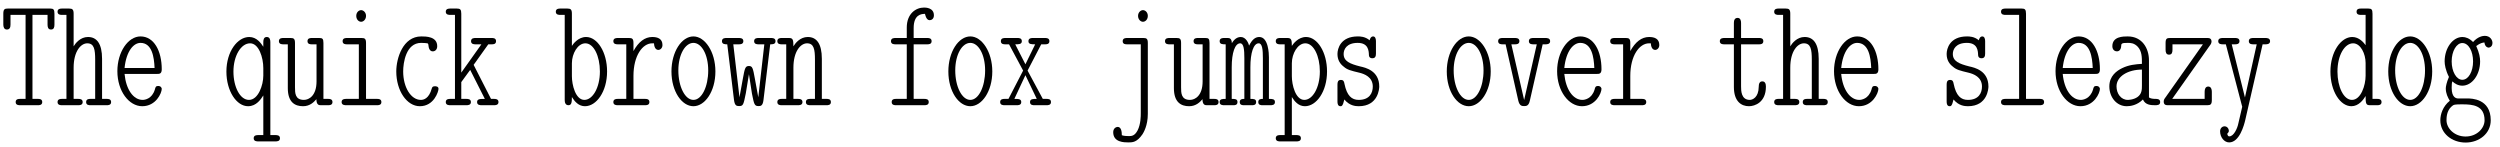
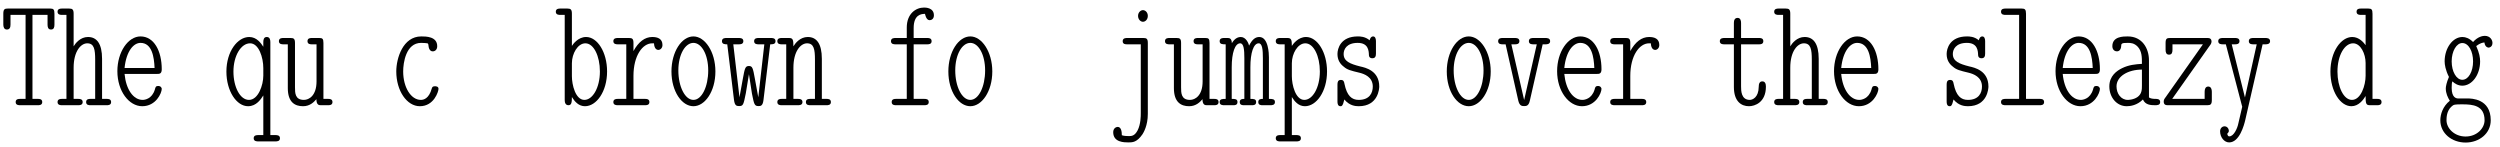
<svg xmlns="http://www.w3.org/2000/svg" width="680px" height="40px" viewBox="0 0 680 40" version="1.1">
  <g id="surface1">
    <path style=" stroke:none;fill-rule:nonzero;fill:rgb(0%,0%,0%);fill-opacity:1;" d="M 14.809 6.664 L 14.809 3.734 C 14.809 2.562 14.535 2.328 13.676 2.328 L 2.113 2.328 C 1.293 2.328 0.902 2.484 0.902 3.734 L 0.902 6.664 C 0.902 7.328 1.098 8.031 1.879 8.031 C 2.699 8.031 2.855 7.367 2.855 6.664 L 2.855 4.047 L 6.957 4.047 L 6.957 26.898 L 5.473 26.898 C 5.082 26.898 4.262 26.898 4.262 27.758 C 4.262 28.617 5.082 28.617 5.473 28.617 L 10.355 28.617 C 10.668 28.617 11.488 28.617 11.488 27.758 C 11.488 26.898 10.668 26.898 10.355 26.898 L 8.832 26.898 L 8.832 4.047 L 12.934 4.047 L 12.934 6.664 C 12.934 7.328 13.051 8.031 13.871 8.031 C 14.691 8.031 14.809 7.367 14.809 6.664 Z M 14.809 6.664 " />
    <path style=" stroke:none;fill-rule:nonzero;fill:rgb(0%,0%,0%);fill-opacity:1;" d="M 30.223 27.758 C 30.223 26.898 29.402 26.898 29.051 26.898 L 27.762 26.898 L 27.762 16 C 27.762 11.859 26.316 10.062 23.934 10.062 C 21.863 10.062 20.535 11.742 20.027 12.602 L 20.027 3.734 C 20.027 2.562 19.676 2.328 18.816 2.328 L 16.824 2.328 C 16.512 2.328 15.652 2.328 15.652 3.188 C 15.652 4.047 16.512 4.047 16.824 4.047 L 18.074 4.047 L 18.074 26.898 L 16.824 26.898 C 16.512 26.898 15.652 26.898 15.652 27.758 C 15.652 28.617 16.512 28.617 16.824 28.617 L 21.277 28.617 C 21.629 28.617 22.488 28.617 22.488 27.758 C 22.488 26.898 21.629 26.898 21.277 26.898 L 20.027 26.898 L 20.027 18.422 C 20.027 13.891 22.02 11.781 23.738 11.781 C 25.613 11.781 25.887 13.461 25.887 16.234 L 25.887 26.898 L 24.598 26.898 C 24.246 26.898 23.426 26.898 23.426 27.758 C 23.426 28.617 24.246 28.617 24.598 28.617 L 29.051 28.617 C 29.402 28.617 30.223 28.617 30.223 27.758 Z M 30.223 27.758 " />
    <path style=" stroke:none;fill-rule:nonzero;fill:rgb(0%,0%,0%);fill-opacity:1;" d="M 43.996 24.164 C 43.996 23.969 43.801 23.383 43.02 23.383 C 42.434 23.383 42.277 23.656 42.121 24.359 C 41.34 26.938 39.348 27.172 38.801 27.172 C 36.262 27.172 34.27 24.32 33.879 20.102 L 42.785 20.102 C 43.332 20.102 43.996 20.102 43.996 18.852 C 43.996 13.852 41.887 9.906 38.215 9.906 C 34.855 9.906 31.926 14.125 31.926 19.359 C 31.926 24.789 35.09 28.891 38.684 28.891 C 42.434 28.891 43.996 25.297 43.996 24.164 Z M 42.043 18.5 L 33.879 18.5 C 34.348 13.891 36.34 11.664 38.215 11.664 C 41.34 11.664 41.926 15.492 42.043 18.5 Z M 42.043 18.5 " />
    <path style=" stroke:none;fill-rule:nonzero;fill:rgb(0%,0%,0%);fill-opacity:1;" d="M 76.152 37.602 C 76.152 36.742 75.293 36.742 74.902 36.742 L 73.535 36.742 L 73.535 11.43 C 73.535 10.805 73.379 10.062 72.559 10.062 C 71.777 10.062 71.621 10.766 71.621 11.43 L 71.621 12.719 C 71.035 11.82 69.863 10.062 67.793 10.062 C 64.629 10.062 61.582 13.969 61.582 19.477 C 61.582 24.75 64.316 28.891 67.48 28.891 C 69.746 28.891 70.957 26.977 71.621 25.961 L 71.621 36.742 L 70.254 36.742 C 69.863 36.742 69.004 36.742 69.004 37.602 C 69.004 38.461 69.863 38.461 70.254 38.461 L 74.902 38.461 C 75.293 38.461 76.152 38.461 76.152 37.602 Z M 71.621 20.57 C 71.621 23.148 70.254 27.172 67.715 27.172 C 65.293 27.172 63.496 23.656 63.496 19.477 C 63.496 15.141 65.566 11.781 68.027 11.781 C 70.41 11.781 71.621 15.648 71.621 18.539 Z M 71.621 20.57 " />
    <path style=" stroke:none;fill-rule:nonzero;fill:rgb(0%,0%,0%);fill-opacity:1;" d="M 90.434 27.758 C 90.434 26.898 89.613 26.898 89.262 26.898 L 87.973 26.898 L 87.973 11.703 C 87.973 10.531 87.699 10.336 86.84 10.336 L 84.809 10.336 C 84.457 10.336 83.637 10.336 83.637 11.195 C 83.637 12.055 84.457 12.055 84.809 12.055 L 86.098 12.055 L 86.098 22.133 C 86.098 26 84.066 27.172 82.66 27.172 C 80.238 27.172 80.238 25.258 80.238 23.734 L 80.238 11.703 C 80.238 10.531 79.887 10.336 79.027 10.336 L 77.035 10.336 C 76.723 10.336 75.863 10.336 75.863 11.195 C 75.863 12.055 76.723 12.055 77.035 12.055 L 78.285 12.055 L 78.285 23.969 C 78.285 27.836 80.238 28.891 82.426 28.891 C 84.301 28.891 85.395 27.758 86.059 26.977 C 86.059 28.617 86.84 28.617 87.27 28.617 L 89.262 28.617 C 89.613 28.617 90.434 28.617 90.434 27.758 Z M 90.434 27.758 " />
-     <path style=" stroke:none;fill-rule:nonzero;fill:rgb(0%,0%,0%);fill-opacity:1;" d="M 103.738 27.758 C 103.738 26.898 102.918 26.898 102.566 26.898 L 99.559 26.898 L 99.559 11.703 C 99.559 10.531 99.207 10.336 98.348 10.336 L 94.402 10.336 C 94.012 10.336 93.191 10.336 93.191 11.195 C 93.191 12.055 94.012 12.055 94.402 12.055 L 97.605 12.055 L 97.605 26.898 L 94.168 26.898 C 93.816 26.898 92.918 26.898 92.918 27.758 C 92.918 28.617 93.816 28.617 94.168 28.617 L 102.566 28.617 C 102.918 28.617 103.738 28.617 103.738 27.758 Z M 99.559 4.32 C 99.559 3.383 98.855 2.758 98.23 2.758 C 97.566 2.758 96.902 3.383 96.902 4.32 C 96.902 5.297 97.566 5.922 98.23 5.922 C 98.855 5.922 99.559 5.297 99.559 4.32 Z M 99.559 4.32 " />
    <path style=" stroke:none;fill-rule:nonzero;fill:rgb(0%,0%,0%);fill-opacity:1;" d="M 119.273 24.164 C 119.273 23.461 118.492 23.461 118.297 23.461 C 117.75 23.461 117.555 23.656 117.438 24.086 C 116.656 26.898 115.172 27.172 114.469 27.172 C 111.773 27.172 109.664 23.734 109.664 19.438 C 109.664 17.094 110.406 11.664 114.547 11.664 C 115.367 11.664 115.992 11.742 116.266 11.781 C 116.461 11.859 116.539 12.055 116.539 12.328 C 116.656 13.969 117.555 13.969 117.711 13.969 C 118.297 13.969 118.922 13.539 118.922 12.562 C 118.922 9.906 115.836 9.906 114.586 9.906 C 109.586 9.906 107.789 15.844 107.789 19.438 C 107.789 24.711 110.68 28.891 114.195 28.891 C 118.062 28.891 119.273 24.867 119.273 24.164 Z M 119.273 24.164 " />
-     <path style=" stroke:none;fill-rule:nonzero;fill:rgb(0%,0%,0%);fill-opacity:1;" d="M 135.586 27.758 C 135.586 26.898 134.727 26.898 134.375 26.898 L 133.555 26.898 L 128.828 17.641 L 132.812 12.055 L 133.75 12.055 C 134.141 12.055 134.922 12.055 134.922 11.195 C 134.922 10.336 134.141 10.336 133.75 10.336 L 129.336 10.336 C 128.984 10.336 128.125 10.336 128.125 11.195 C 128.125 12.055 128.984 12.055 129.336 12.055 L 130.938 12.055 L 125.469 19.75 L 125.469 3.734 C 125.469 2.562 125.156 2.328 124.297 2.328 L 122.461 2.328 C 122.109 2.328 121.25 2.328 121.25 3.188 C 121.25 4.047 122.109 4.047 122.461 4.047 L 123.75 4.047 L 123.75 26.898 L 122.461 26.898 C 122.109 26.898 121.25 26.898 121.25 27.758 C 121.25 28.617 122.109 28.617 122.461 28.617 L 126.836 28.617 C 127.227 28.617 128.086 28.617 128.086 27.758 C 128.086 26.898 127.227 26.898 126.836 26.898 L 125.469 26.898 L 125.469 22.328 L 127.891 19.008 L 131.875 26.898 C 130.586 26.898 129.766 26.898 129.766 27.758 C 129.766 28.617 130.625 28.617 131.016 28.617 L 134.375 28.617 C 134.727 28.617 135.586 28.617 135.586 27.758 Z M 135.586 27.758 " />
    <path style=" stroke:none;fill-rule:nonzero;fill:rgb(0%,0%,0%);fill-opacity:1;" d="M 165.125 19.438 C 165.125 14.164 162.469 10.062 159.422 10.062 C 157.234 10.062 155.867 12.016 155.555 12.484 L 155.555 3.734 C 155.555 2.562 155.203 2.328 154.344 2.328 L 152.352 2.328 C 152.039 2.328 151.18 2.328 151.18 3.188 C 151.18 4.047 152.039 4.047 152.352 4.047 L 153.602 4.047 L 153.602 27.211 C 153.602 27.875 153.797 28.617 154.617 28.617 C 155.438 28.617 155.555 27.875 155.555 26.391 C 156.297 27.602 157.391 28.891 159.109 28.891 C 162.234 28.891 165.125 24.906 165.125 19.438 Z M 163.172 19.438 C 163.172 23.891 161.18 27.172 158.953 27.172 C 156.531 27.172 155.555 23.07 155.555 20.727 L 155.555 17.211 C 155.555 14.555 157.156 11.781 159.227 11.781 C 161.492 11.781 163.172 15.258 163.172 19.438 Z M 163.172 19.438 " />
    <path style=" stroke:none;fill-rule:nonzero;fill:rgb(0%,0%,0%);fill-opacity:1;" d="M 180.191 12.25 C 180.191 10.492 178.824 10.062 177.418 10.062 C 175.387 10.062 173.668 11.391 172.301 13.891 L 172.301 11.703 C 172.301 10.531 171.949 10.336 171.09 10.336 L 168.043 10.336 C 167.691 10.336 166.832 10.336 166.832 11.195 C 166.832 12.055 167.691 12.055 168.043 12.055 L 170.348 12.055 L 170.348 26.898 L 168.043 26.898 C 167.691 26.898 166.832 26.898 166.832 27.758 C 166.832 28.617 167.691 28.617 168.043 28.617 L 175.465 28.617 C 175.816 28.617 176.637 28.617 176.637 27.758 C 176.637 26.898 175.816 26.898 175.465 26.898 L 172.301 26.898 L 172.301 20.648 C 172.301 15.141 174.762 11.781 177.418 11.781 L 177.887 11.781 C 177.965 13.461 178.824 13.578 179.059 13.578 C 179.605 13.578 180.191 13.07 180.191 12.25 Z M 180.191 12.25 " />
    <path style=" stroke:none;fill-rule:nonzero;fill:rgb(0%,0%,0%);fill-opacity:1;" d="M 194.59 19.438 C 194.59 14.086 191.738 9.906 188.613 9.906 C 185.41 9.906 182.637 14.086 182.637 19.438 C 182.637 24.867 185.449 28.891 188.613 28.891 C 191.738 28.891 194.59 24.867 194.59 19.438 Z M 192.637 19.164 C 192.637 23.578 190.879 27.172 188.613 27.172 C 186.309 27.172 184.512 23.539 184.512 19.164 C 184.512 14.789 186.387 11.664 188.613 11.664 C 190.801 11.664 192.637 14.789 192.637 19.164 Z M 192.637 19.164 " />
    <path style=" stroke:none;fill-rule:nonzero;fill:rgb(0%,0%,0%);fill-opacity:1;" d="M 210.941 11.195 C 210.941 10.336 210.082 10.336 209.73 10.336 L 206.332 10.336 C 205.98 10.336 205.121 10.336 205.121 11.195 C 205.121 12.055 205.98 12.055 206.332 12.055 L 207.895 12.055 L 206.254 26.469 L 205.316 21.352 C 204.809 18.5 204.652 17.953 203.715 17.953 C 202.738 17.953 202.582 18.5 202.074 21.312 L 201.137 26.469 L 199.457 12.055 L 200.941 12.055 C 201.332 12.055 202.191 12.055 202.191 11.195 C 202.191 10.336 201.332 10.336 200.941 10.336 L 197.582 10.336 C 197.23 10.336 196.371 10.336 196.371 11.195 C 196.371 12.055 197.23 12.055 197.816 12.055 L 199.652 27.211 C 199.848 28.695 200.316 28.852 201.02 28.852 C 202.152 28.852 202.23 28.5 202.855 25.414 L 203.715 20.18 L 204.535 25.492 C 205.121 28.461 205.238 28.852 206.332 28.852 C 206.84 28.852 207.465 28.852 207.66 27.25 L 209.496 12.055 C 210.121 12.055 210.941 12.055 210.941 11.195 Z M 210.941 11.195 " />
    <path style=" stroke:none;fill-rule:nonzero;fill:rgb(0%,0%,0%);fill-opacity:1;" d="M 226.004 27.758 C 226.004 26.898 225.184 26.898 224.832 26.898 L 223.543 26.898 L 223.543 16 C 223.543 11.859 222.098 10.062 219.715 10.062 C 217.645 10.062 216.316 11.742 215.809 12.602 C 215.809 10.766 215.652 10.336 214.598 10.336 L 212.605 10.336 C 212.293 10.336 211.434 10.336 211.434 11.195 C 211.434 12.055 212.293 12.055 212.605 12.055 L 213.855 12.055 L 213.855 26.898 L 212.605 26.898 C 212.293 26.898 211.434 26.898 211.434 27.758 C 211.434 28.617 212.293 28.617 212.605 28.617 L 217.059 28.617 C 217.41 28.617 218.27 28.617 218.27 27.758 C 218.27 26.898 217.41 26.898 217.059 26.898 L 215.809 26.898 L 215.809 18.422 C 215.809 13.891 217.801 11.781 219.52 11.781 C 221.395 11.781 221.668 13.461 221.668 16.234 L 221.668 26.898 L 220.379 26.898 C 220.027 26.898 219.207 26.898 219.207 27.758 C 219.207 28.617 220.027 28.617 220.379 28.617 L 224.832 28.617 C 225.184 28.617 226.004 28.617 226.004 27.758 Z M 226.004 27.758 " />
    <path style=" stroke:none;fill-rule:nonzero;fill:rgb(0%,0%,0%);fill-opacity:1;" d="M 254.023 4.164 C 254.023 2.055 251.719 2.055 251.328 2.055 C 249.102 2.055 246.641 3.734 246.641 7.484 L 246.641 10.336 L 243.594 10.336 C 243.203 10.336 242.344 10.336 242.344 11.195 C 242.344 12.055 243.203 12.055 243.555 12.055 L 246.641 12.055 L 246.641 26.898 L 243.711 26.898 C 243.359 26.898 242.539 26.898 242.539 27.758 C 242.539 28.617 243.359 28.617 243.711 28.617 L 251.406 28.617 C 251.797 28.617 252.617 28.617 252.617 27.758 C 252.617 26.898 251.797 26.898 251.406 26.898 L 248.516 26.898 L 248.516 12.055 L 252.227 12.055 C 252.578 12.055 253.398 12.055 253.398 11.195 C 253.398 10.336 252.578 10.336 252.227 10.336 L 248.516 10.336 L 248.516 7.641 C 248.516 3.969 250.586 3.773 251.602 3.773 C 251.602 3.773 251.875 5.492 252.852 5.492 C 253.281 5.492 254.023 5.219 254.023 4.164 Z M 254.023 4.164 " />
    <path style=" stroke:none;fill-rule:nonzero;fill:rgb(0%,0%,0%);fill-opacity:1;" d="M 269.906 19.438 C 269.906 14.086 267.055 9.906 263.93 9.906 C 260.727 9.906 257.953 14.086 257.953 19.438 C 257.953 24.867 260.766 28.891 263.93 28.891 C 267.055 28.891 269.906 24.867 269.906 19.438 Z M 267.953 19.164 C 267.953 23.578 266.195 27.172 263.93 27.172 C 261.625 27.172 259.828 23.539 259.828 19.164 C 259.828 14.789 261.703 11.664 263.93 11.664 C 266.117 11.664 267.953 14.789 267.953 19.164 Z M 267.953 19.164 " />
-     <path style=" stroke:none;fill-rule:nonzero;fill:rgb(0%,0%,0%);fill-opacity:1;" d="M 285.867 27.758 C 285.867 26.898 285.047 26.898 284.656 26.898 L 283.641 26.898 L 279.5 19.203 L 283.211 12.055 L 284.266 12.055 C 284.617 12.055 285.438 12.055 285.438 11.195 C 285.438 10.336 284.617 10.336 284.266 10.336 L 280.906 10.336 C 280.594 10.336 279.734 10.336 279.734 11.195 C 279.734 12.055 280.555 12.055 281.57 12.055 L 278.914 17.484 L 276.141 12.055 C 277.117 12.055 277.938 12.055 277.938 11.195 C 277.938 10.336 277.117 10.336 276.805 10.336 L 273.445 10.336 C 273.055 10.336 272.234 10.336 272.234 11.195 C 272.234 12.055 273.055 12.055 273.445 12.055 L 274.461 12.055 L 278.289 19.203 L 274.305 26.898 L 273.25 26.898 C 272.898 26.898 272.039 26.898 272.039 27.758 C 272.039 28.617 272.898 28.617 273.25 28.617 L 276.57 28.617 C 276.961 28.617 277.781 28.617 277.781 27.758 C 277.781 26.898 277 26.898 275.906 26.898 L 278.914 20.453 L 282 26.898 C 280.984 26.898 280.164 26.898 280.164 27.758 C 280.164 28.617 280.984 28.617 281.336 28.617 L 284.656 28.617 C 285.047 28.617 285.867 28.617 285.867 27.758 Z M 285.867 27.758 " />
    <path style=" stroke:none;fill-rule:nonzero;fill:rgb(0%,0%,0%);fill-opacity:1;" d="M 312.207 31 L 312.207 11.703 C 312.207 10.531 311.855 10.336 310.996 10.336 L 306.582 10.336 C 306.23 10.336 305.371 10.336 305.371 11.195 C 305.371 12.055 306.152 12.055 306.582 12.055 L 310.293 12.055 L 310.293 30.766 C 310.293 31.547 310.293 33.773 309.434 35.453 C 308.613 37.016 307.754 37.016 307.012 37.016 C 306.387 37.016 305.684 36.977 305.137 36.781 C 305.137 35.844 304.98 34.516 304.004 34.516 C 303.574 34.516 302.793 34.906 302.793 35.961 C 302.793 38.734 305.801 38.734 306.934 38.734 C 308.027 38.734 309.238 38.734 310.762 36.508 C 311.035 36.078 312.207 34.164 312.207 31 Z M 312.207 4.32 C 312.207 3.383 311.543 2.758 310.879 2.758 C 310.254 2.758 309.551 3.383 309.551 4.32 C 309.551 5.297 310.254 5.922 310.879 5.922 C 311.543 5.922 312.207 5.297 312.207 4.32 Z M 312.207 4.32 " />
    <path style=" stroke:none;fill-rule:nonzero;fill:rgb(0%,0%,0%);fill-opacity:1;" d="M 331.449 27.758 C 331.449 26.898 330.629 26.898 330.277 26.898 L 328.988 26.898 L 328.988 11.703 C 328.988 10.531 328.715 10.336 327.855 10.336 L 325.824 10.336 C 325.473 10.336 324.652 10.336 324.652 11.195 C 324.652 12.055 325.473 12.055 325.824 12.055 L 327.113 12.055 L 327.113 22.133 C 327.113 26 325.082 27.172 323.676 27.172 C 321.254 27.172 321.254 25.258 321.254 23.734 L 321.254 11.703 C 321.254 10.531 320.902 10.336 320.043 10.336 L 318.051 10.336 C 317.738 10.336 316.879 10.336 316.879 11.195 C 316.879 12.055 317.738 12.055 318.051 12.055 L 319.301 12.055 L 319.301 23.969 C 319.301 27.836 321.254 28.891 323.441 28.891 C 325.316 28.891 326.41 27.758 327.074 26.977 C 327.074 28.617 327.855 28.617 328.285 28.617 L 330.277 28.617 C 330.629 28.617 331.449 28.617 331.449 27.758 Z M 331.449 27.758 " />
    <path style=" stroke:none;fill-rule:nonzero;fill:rgb(0%,0%,0%);fill-opacity:1;" d="M 346.785 27.758 C 346.785 26.898 346.004 26.898 345.145 26.898 L 345.145 15.57 C 345.145 14.672 345.027 10.062 342.527 10.062 C 341.434 10.062 340.574 10.766 339.754 12.406 C 339.598 11.742 338.895 10.062 337.488 10.062 C 336.082 10.062 335.34 11.312 335.066 11.742 C 335.027 10.336 334.324 10.336 333.855 10.336 L 332.957 10.336 C 332.605 10.336 331.746 10.336 331.746 11.195 C 331.746 12.055 332.527 12.055 333.387 12.055 L 333.387 26.898 C 332.527 26.898 331.746 26.898 331.746 27.758 C 331.746 28.617 332.605 28.617 332.957 28.617 L 335.496 28.617 C 335.848 28.617 336.59 28.617 336.59 27.758 C 336.59 26.898 335.887 26.898 335.027 26.898 L 335.027 18.305 C 335.027 14.32 335.926 11.781 337.332 11.781 C 338.309 11.781 338.465 13.539 338.465 15.844 L 338.465 26.898 C 337.996 26.898 337.215 26.898 337.215 27.758 C 337.215 28.617 337.996 28.617 338.348 28.617 L 340.535 28.617 C 340.926 28.617 341.668 28.617 341.668 27.758 C 341.668 26.898 340.965 26.898 340.105 26.898 L 340.105 18.305 C 340.105 14.32 340.965 11.781 342.371 11.781 C 343.348 11.781 343.504 13.539 343.504 15.844 L 343.504 26.898 C 343.035 26.898 342.254 26.898 342.254 27.758 C 342.254 28.617 343.035 28.617 343.387 28.617 L 345.574 28.617 C 345.926 28.617 346.785 28.617 346.785 27.758 Z M 346.785 27.758 " />
    <path style=" stroke:none;fill-rule:nonzero;fill:rgb(0%,0%,0%);fill-opacity:1;" d="M 360.953 19.438 C 360.953 14.164 358.297 10.062 355.25 10.062 C 353.062 10.062 351.695 12.016 351.383 12.484 C 351.383 10.805 351.227 10.336 350.172 10.336 L 348.18 10.336 C 347.867 10.336 347.008 10.336 347.008 11.195 C 347.008 12.055 347.867 12.055 348.18 12.055 L 349.43 12.055 L 349.43 36.742 L 348.18 36.742 C 347.867 36.742 347.008 36.742 347.008 37.602 C 347.008 38.461 347.867 38.461 348.18 38.461 L 352.633 38.461 C 352.984 38.461 353.844 38.461 353.844 37.602 C 353.844 36.742 352.984 36.742 352.633 36.742 L 351.383 36.742 L 351.383 26.391 C 352.125 27.602 353.219 28.891 354.938 28.891 C 358.062 28.891 360.953 24.906 360.953 19.438 Z M 359 19.438 C 359 23.891 357.008 27.172 354.781 27.172 C 352.359 27.172 351.383 23.07 351.383 20.727 L 351.383 17.211 C 351.383 14.555 352.984 11.781 355.055 11.781 C 357.32 11.781 359 15.258 359 19.438 Z M 359 19.438 " />
    <path style=" stroke:none;fill-rule:nonzero;fill:rgb(0%,0%,0%);fill-opacity:1;" d="M 375.156 23.539 C 375.156 19.203 371.367 18.383 369.961 18.07 C 367.188 17.367 365.469 16.664 365.469 14.672 C 365.469 13.422 366.289 11.664 369.297 11.664 C 372.148 11.664 372.305 13.734 372.344 14.945 C 372.383 15.766 372.93 15.844 373.281 15.844 C 374.102 15.844 374.258 15.258 374.258 14.555 L 374.258 11.195 C 374.258 10.609 374.102 9.906 373.477 9.906 C 372.734 9.906 372.539 10.961 372.539 10.961 C 371.289 9.906 369.922 9.906 369.336 9.906 C 364.609 9.906 363.789 13.266 363.789 14.672 C 363.789 16.352 364.531 17.406 365.508 18.148 C 366.445 18.969 367.344 19.203 369.805 19.789 C 371.055 20.102 373.398 20.922 373.398 23.539 C 373.398 25.258 372.539 27.172 369.57 27.172 C 367.656 27.172 366.367 26.039 365.703 22.836 C 365.586 22.211 365.469 21.742 364.727 21.742 C 363.906 21.742 363.789 22.328 363.789 23.031 L 363.789 27.641 C 363.789 28.188 363.906 28.891 364.609 28.891 C 364.922 28.891 365.234 28.891 365.664 27.055 C 367.031 28.734 368.633 28.891 369.57 28.891 C 374.961 28.891 375.156 23.969 375.156 23.539 Z M 375.156 23.539 " />
    <path style=" stroke:none;fill-rule:nonzero;fill:rgb(0%,0%,0%);fill-opacity:1;" d="M 405.477 19.438 C 405.477 14.086 402.625 9.906 399.5 9.906 C 396.297 9.906 393.523 14.086 393.523 19.438 C 393.523 24.867 396.336 28.891 399.5 28.891 C 402.625 28.891 405.477 24.867 405.477 19.438 Z M 403.523 19.164 C 403.523 23.578 401.766 27.172 399.5 27.172 C 397.195 27.172 395.398 23.539 395.398 19.164 C 395.398 14.789 397.273 11.664 399.5 11.664 C 401.688 11.664 403.523 14.789 403.523 19.164 Z M 403.523 19.164 " />
    <path style=" stroke:none;fill-rule:nonzero;fill:rgb(0%,0%,0%);fill-opacity:1;" d="M 421.637 11.195 C 421.637 10.336 420.699 10.336 420.387 10.336 L 417.066 10.336 C 416.715 10.336 415.855 10.336 415.855 11.195 C 415.855 12.055 416.715 12.055 417.066 12.055 L 418.004 12.055 L 414.566 27.211 L 411.09 12.055 L 412.066 12.055 C 412.418 12.055 413.277 12.055 413.277 11.195 C 413.277 10.336 412.418 10.336 412.066 10.336 L 408.707 10.336 C 408.355 10.336 407.496 10.336 407.496 11.195 C 407.496 12.055 408.355 12.055 408.707 12.055 L 409.527 12.055 L 412.965 27.328 C 413.316 28.852 414.02 28.852 414.566 28.852 C 415.113 28.852 415.816 28.852 416.129 27.328 L 419.605 12.055 L 420.387 12.055 C 420.699 12.055 421.637 12.055 421.637 11.195 Z M 421.637 11.195 " />
    <path style=" stroke:none;fill-rule:nonzero;fill:rgb(0%,0%,0%);fill-opacity:1;" d="M 435.605 24.164 C 435.605 23.969 435.41 23.383 434.629 23.383 C 434.043 23.383 433.887 23.656 433.73 24.359 C 432.949 26.938 430.957 27.172 430.41 27.172 C 427.871 27.172 425.879 24.32 425.488 20.102 L 434.395 20.102 C 434.941 20.102 435.605 20.102 435.605 18.852 C 435.605 13.852 433.496 9.906 429.824 9.906 C 426.465 9.906 423.535 14.125 423.535 19.359 C 423.535 24.789 426.699 28.891 430.293 28.891 C 434.043 28.891 435.605 25.297 435.605 24.164 Z M 433.652 18.5 L 425.488 18.5 C 425.957 13.891 427.949 11.664 429.824 11.664 C 432.949 11.664 433.535 15.492 433.652 18.5 Z M 433.652 18.5 " />
    <path style=" stroke:none;fill-rule:nonzero;fill:rgb(0%,0%,0%);fill-opacity:1;" d="M 451.332 12.25 C 451.332 10.492 449.965 10.062 448.559 10.062 C 446.527 10.062 444.809 11.391 443.441 13.891 L 443.441 11.703 C 443.441 10.531 443.09 10.336 442.23 10.336 L 439.184 10.336 C 438.832 10.336 437.973 10.336 437.973 11.195 C 437.973 12.055 438.832 12.055 439.184 12.055 L 441.488 12.055 L 441.488 26.898 L 439.184 26.898 C 438.832 26.898 437.973 26.898 437.973 27.758 C 437.973 28.617 438.832 28.617 439.184 28.617 L 446.605 28.617 C 446.957 28.617 447.777 28.617 447.777 27.758 C 447.777 26.898 446.957 26.898 446.605 26.898 L 443.441 26.898 L 443.441 20.648 C 443.441 15.141 445.902 11.781 448.559 11.781 L 449.027 11.781 C 449.105 13.461 449.965 13.578 450.199 13.578 C 450.746 13.578 451.332 13.07 451.332 12.25 Z M 451.332 12.25 " />
    <path style=" stroke:none;fill-rule:nonzero;fill:rgb(0%,0%,0%);fill-opacity:1;" d="M 480.328 23.578 C 480.328 22.836 480.133 22.133 479.352 22.133 C 478.57 22.133 478.375 22.836 478.375 23.617 C 478.336 26.547 476.656 27.172 475.953 27.172 C 473.57 27.172 473.57 24.633 473.57 23.461 L 473.57 12.055 L 478.492 12.055 C 478.805 12.055 479.625 12.055 479.625 11.195 C 479.625 10.336 478.805 10.336 478.492 10.336 L 473.57 10.336 L 473.57 6.234 C 473.57 5.57 473.375 4.867 472.633 4.867 C 471.812 4.867 471.617 5.57 471.617 6.234 L 471.617 10.336 L 469.039 10.336 C 468.688 10.336 467.789 10.336 467.789 11.195 C 467.789 12.055 468.648 12.055 469 12.055 L 471.617 12.055 L 471.617 23.656 C 471.617 27.602 473.648 28.891 475.719 28.891 C 477.281 28.891 480.328 27.875 480.328 23.578 Z M 480.328 23.578 " />
    <path style=" stroke:none;fill-rule:nonzero;fill:rgb(0%,0%,0%);fill-opacity:1;" d="M 497.148 27.758 C 497.148 26.898 496.328 26.898 495.977 26.898 L 494.688 26.898 L 494.688 16 C 494.688 11.859 493.242 10.062 490.859 10.062 C 488.789 10.062 487.461 11.742 486.953 12.602 L 486.953 3.734 C 486.953 2.562 486.602 2.328 485.742 2.328 L 483.75 2.328 C 483.438 2.328 482.578 2.328 482.578 3.188 C 482.578 4.047 483.438 4.047 483.75 4.047 L 485 4.047 L 485 26.898 L 483.75 26.898 C 483.438 26.898 482.578 26.898 482.578 27.758 C 482.578 28.617 483.438 28.617 483.75 28.617 L 488.203 28.617 C 488.555 28.617 489.414 28.617 489.414 27.758 C 489.414 26.898 488.555 26.898 488.203 26.898 L 486.953 26.898 L 486.953 18.422 C 486.953 13.891 488.945 11.781 490.664 11.781 C 492.539 11.781 492.812 13.461 492.812 16.234 L 492.812 26.898 L 491.523 26.898 C 491.172 26.898 490.352 26.898 490.352 27.758 C 490.352 28.617 491.172 28.617 491.523 28.617 L 495.977 28.617 C 496.328 28.617 497.148 28.617 497.148 27.758 Z M 497.148 27.758 " />
    <path style=" stroke:none;fill-rule:nonzero;fill:rgb(0%,0%,0%);fill-opacity:1;" d="M 510.922 24.164 C 510.922 23.969 510.727 23.383 509.945 23.383 C 509.359 23.383 509.203 23.656 509.047 24.359 C 508.266 26.938 506.273 27.172 505.727 27.172 C 503.188 27.172 501.195 24.32 500.805 20.102 L 509.711 20.102 C 510.258 20.102 510.922 20.102 510.922 18.852 C 510.922 13.852 508.812 9.906 505.141 9.906 C 501.781 9.906 498.852 14.125 498.852 19.359 C 498.852 24.789 502.016 28.891 505.609 28.891 C 509.359 28.891 510.922 25.297 510.922 24.164 Z M 508.969 18.5 L 500.805 18.5 C 501.273 13.891 503.266 11.664 505.141 11.664 C 508.266 11.664 508.852 15.492 508.969 18.5 Z M 508.969 18.5 " />
    <path style=" stroke:none;fill-rule:nonzero;fill:rgb(0%,0%,0%);fill-opacity:1;" d="M 540.855 23.539 C 540.855 19.203 537.066 18.383 535.66 18.07 C 532.887 17.367 531.168 16.664 531.168 14.672 C 531.168 13.422 531.988 11.664 534.996 11.664 C 537.848 11.664 538.004 13.734 538.043 14.945 C 538.082 15.766 538.629 15.844 538.98 15.844 C 539.801 15.844 539.957 15.258 539.957 14.555 L 539.957 11.195 C 539.957 10.609 539.801 9.906 539.176 9.906 C 538.434 9.906 538.238 10.961 538.238 10.961 C 536.988 9.906 535.621 9.906 535.035 9.906 C 530.309 9.906 529.488 13.266 529.488 14.672 C 529.488 16.352 530.23 17.406 531.207 18.148 C 532.145 18.969 533.043 19.203 535.504 19.789 C 536.754 20.102 539.098 20.922 539.098 23.539 C 539.098 25.258 538.238 27.172 535.27 27.172 C 533.355 27.172 532.066 26.039 531.402 22.836 C 531.285 22.211 531.168 21.742 530.426 21.742 C 529.605 21.742 529.488 22.328 529.488 23.031 L 529.488 27.641 C 529.488 28.188 529.605 28.891 530.309 28.891 C 530.621 28.891 530.934 28.891 531.363 27.055 C 532.73 28.734 534.332 28.891 535.27 28.891 C 540.66 28.891 540.855 23.969 540.855 23.539 Z M 540.855 23.539 " />
    <path style=" stroke:none;fill-rule:nonzero;fill:rgb(0%,0%,0%);fill-opacity:1;" d="M 555.996 27.758 C 555.996 26.898 555.176 26.898 554.824 26.898 L 551.074 26.898 L 551.074 3.734 C 551.074 2.562 550.762 2.328 549.902 2.328 L 545.488 2.328 C 545.137 2.328 544.277 2.328 544.277 3.188 C 544.277 4.047 545.137 4.047 545.488 4.047 L 549.199 4.047 L 549.199 26.898 L 545.488 26.898 C 545.137 26.898 544.277 26.898 544.277 27.758 C 544.277 28.617 545.137 28.617 545.488 28.617 L 554.824 28.617 C 555.176 28.617 555.996 28.617 555.996 27.758 Z M 555.996 27.758 " />
    <path style=" stroke:none;fill-rule:nonzero;fill:rgb(0%,0%,0%);fill-opacity:1;" d="M 571.176 24.164 C 571.176 23.969 570.98 23.383 570.199 23.383 C 569.613 23.383 569.457 23.656 569.301 24.359 C 568.52 26.938 566.527 27.172 565.98 27.172 C 563.441 27.172 561.449 24.32 561.059 20.102 L 569.965 20.102 C 570.512 20.102 571.176 20.102 571.176 18.852 C 571.176 13.852 569.066 9.906 565.395 9.906 C 562.035 9.906 559.105 14.125 559.105 19.359 C 559.105 24.789 562.27 28.891 565.863 28.891 C 569.613 28.891 571.176 25.297 571.176 24.164 Z M 569.223 18.5 L 561.059 18.5 C 561.527 13.891 563.52 11.664 565.395 11.664 C 568.52 11.664 569.105 15.492 569.223 18.5 Z M 569.223 18.5 " />
    <path style=" stroke:none;fill-rule:nonzero;fill:rgb(0%,0%,0%);fill-opacity:1;" d="M 587.566 27.758 C 587.566 26.898 586.707 26.898 586.355 26.898 C 585.574 26.898 584.988 26.82 584.52 26.508 L 584.52 16.43 C 584.52 13.148 582.684 9.906 578.738 9.906 C 577.527 9.906 574.559 9.906 574.559 12.562 C 574.559 13.539 575.223 13.969 575.77 13.969 C 575.965 13.969 576.941 13.969 576.98 12.328 C 576.98 12.172 576.98 11.781 577.684 11.703 C 578.035 11.664 578.465 11.664 578.777 11.664 C 579.48 11.664 580.496 11.664 581.512 12.758 C 582.605 14.008 582.605 15.531 582.605 17.367 C 580.809 17.484 579.051 17.641 577.215 18.539 C 575.77 19.242 573.738 20.648 573.738 23.5 C 573.738 26.508 575.77 28.891 578.465 28.891 C 579.441 28.891 581.277 28.656 582.879 27.055 C 583.504 28.539 584.988 28.617 586.16 28.617 C 586.746 28.617 587.566 28.617 587.566 27.758 Z M 582.605 23.188 C 582.605 24.32 582.605 25.531 581.395 26.391 C 580.301 27.172 578.777 27.172 578.777 27.172 C 576.863 27.172 575.691 25.414 575.691 23.5 C 575.691 20.766 578.816 18.93 582.605 18.93 Z M 582.605 23.188 " />
    <path style=" stroke:none;fill-rule:nonzero;fill:rgb(0%,0%,0%);fill-opacity:1;" d="M 601.617 27.211 L 601.617 24.945 C 601.617 24.32 601.422 23.539 600.641 23.539 C 599.859 23.539 599.664 24.281 599.664 24.945 L 599.664 26.898 L 590.836 26.898 L 601.305 12.055 C 601.422 11.82 601.539 11.625 601.539 11.352 C 601.539 10.336 600.797 10.336 600.328 10.336 L 590.25 10.336 C 589.391 10.336 589.039 10.492 589.039 11.703 L 589.039 13.5 C 589.039 14.164 589.156 14.867 589.977 14.867 C 590.797 14.867 590.914 14.203 590.914 13.5 L 590.914 12.055 L 599.195 12.055 L 588.727 26.898 C 588.609 27.094 588.531 27.289 588.531 27.602 C 588.531 28.617 589.234 28.617 589.781 28.617 L 600.406 28.617 C 601.266 28.617 601.617 28.383 601.617 27.211 Z M 601.617 27.211 " />
    <path style=" stroke:none;fill-rule:nonzero;fill:rgb(0%,0%,0%);fill-opacity:1;" d="M 617.461 11.195 C 617.461 10.336 616.523 10.336 616.211 10.336 L 612.891 10.336 C 612.539 10.336 611.68 10.336 611.68 11.195 C 611.68 12.055 612.539 12.055 612.891 12.055 L 613.828 12.055 L 610.625 26.508 L 607.031 12.055 L 607.93 12.055 C 608.281 12.055 609.141 12.055 609.141 11.195 C 609.141 10.336 608.281 10.336 607.93 10.336 L 604.609 10.336 C 604.258 10.336 603.359 10.336 603.359 11.195 C 603.359 12.055 604.258 12.055 604.609 12.055 L 605.43 12.055 L 609.883 29.047 L 608.828 33.578 C 608.594 34.828 607.617 37.094 606.367 37.094 C 605.859 37.094 605.82 36.352 605.82 36.352 C 606.133 36.117 606.25 35.688 606.25 35.688 C 606.25 34.828 605.664 34.359 605.078 34.359 C 604.453 34.359 603.867 34.867 603.867 35.727 C 603.867 37.289 604.961 38.734 606.328 38.734 C 609.141 38.734 610.391 34.008 610.703 32.68 L 615.43 12.055 L 616.211 12.055 C 616.523 12.055 617.461 12.055 617.461 11.195 Z M 617.461 11.195 " />
    <path style=" stroke:none;fill-rule:nonzero;fill:rgb(0%,0%,0%);fill-opacity:1;" d="M 647.781 27.758 C 647.781 26.898 646.961 26.898 646.609 26.898 L 645.32 26.898 L 645.32 3.734 C 645.32 2.562 645.047 2.328 644.188 2.328 L 642.156 2.328 C 641.805 2.328 640.984 2.328 640.984 3.188 C 640.984 4.047 641.805 4.047 642.156 4.047 L 643.445 4.047 L 643.445 12.289 C 642.938 11.586 641.688 10.062 639.812 10.062 C 636.727 10.062 633.875 14.086 633.875 19.477 C 633.875 24.789 636.531 28.891 639.578 28.891 C 641.531 28.891 642.82 27.172 643.445 26.117 C 643.445 28.188 643.562 28.617 644.617 28.617 L 646.609 28.617 C 646.961 28.617 647.781 28.617 647.781 27.758 Z M 643.445 20.609 C 643.445 23.227 642.156 27.172 639.734 27.172 C 637.469 27.172 635.789 23.656 635.789 19.477 C 635.789 15.023 637.742 11.781 640.047 11.781 C 642.117 11.781 643.445 14.672 643.445 17.133 Z M 643.445 20.609 " />
-     <path style=" stroke:none;fill-rule:nonzero;fill:rgb(0%,0%,0%);fill-opacity:1;" d="M 661.559 19.438 C 661.559 14.086 658.707 9.906 655.582 9.906 C 652.379 9.906 649.605 14.086 649.605 19.438 C 649.605 24.867 652.418 28.891 655.582 28.891 C 658.707 28.891 661.559 24.867 661.559 19.438 Z M 659.605 19.164 C 659.605 23.578 657.848 27.172 655.582 27.172 C 653.277 27.172 651.48 23.539 651.48 19.164 C 651.48 14.789 653.355 11.664 655.582 11.664 C 657.77 11.664 659.605 14.789 659.605 19.164 Z M 659.605 19.164 " />
    <path style=" stroke:none;fill-rule:nonzero;fill:rgb(0%,0%,0%);fill-opacity:1;" d="M 677.949 11.664 C 677.949 10.922 677.363 9.75 675.84 9.75 C 675.293 9.75 673.926 9.984 672.676 11.43 C 671.66 10.414 670.645 10.062 669.785 10.062 C 667.168 10.062 664.941 13.031 664.941 16.703 C 664.941 17.562 665.176 19.086 666.113 20.922 C 665.449 22.445 665.254 23.578 665.254 24.047 C 665.254 25.414 665.801 26.508 666.348 27.406 C 664.434 28.93 663.77 31.117 663.77 32.719 C 663.77 36.273 666.895 38.773 670.645 38.773 C 674.355 38.773 677.48 36.312 677.48 32.719 C 677.48 26.781 672.129 26.781 671.152 26.781 L 668.613 26.781 C 668.184 26.781 666.855 26.625 666.855 23.93 C 666.855 22.836 666.895 22.602 667.051 22.133 C 667.676 22.758 668.652 23.305 669.746 23.305 C 672.402 23.305 674.59 20.336 674.59 16.703 C 674.59 15.688 674.395 14.438 673.535 12.523 C 674.59 11.703 675.332 11.586 675.762 11.547 C 675.918 12.914 676.855 12.953 676.855 12.953 C 677.129 12.953 677.949 12.758 677.949 11.664 Z M 672.676 16.703 C 672.676 19.398 671.465 21.703 669.746 21.703 C 668.145 21.703 666.855 19.477 666.855 16.703 C 666.855 13.891 668.184 11.703 669.746 11.703 C 671.465 11.703 672.676 13.969 672.676 16.703 Z M 675.801 32.719 C 675.801 34.867 673.73 37.133 670.645 37.133 C 667.559 37.133 665.449 34.867 665.449 32.719 C 665.449 31.977 665.488 30.219 666.738 29.047 C 667.402 28.383 667.715 28.383 669.824 28.383 C 672.559 28.383 675.801 28.656 675.801 32.719 Z M 675.801 32.719 " />
  </g>
</svg>